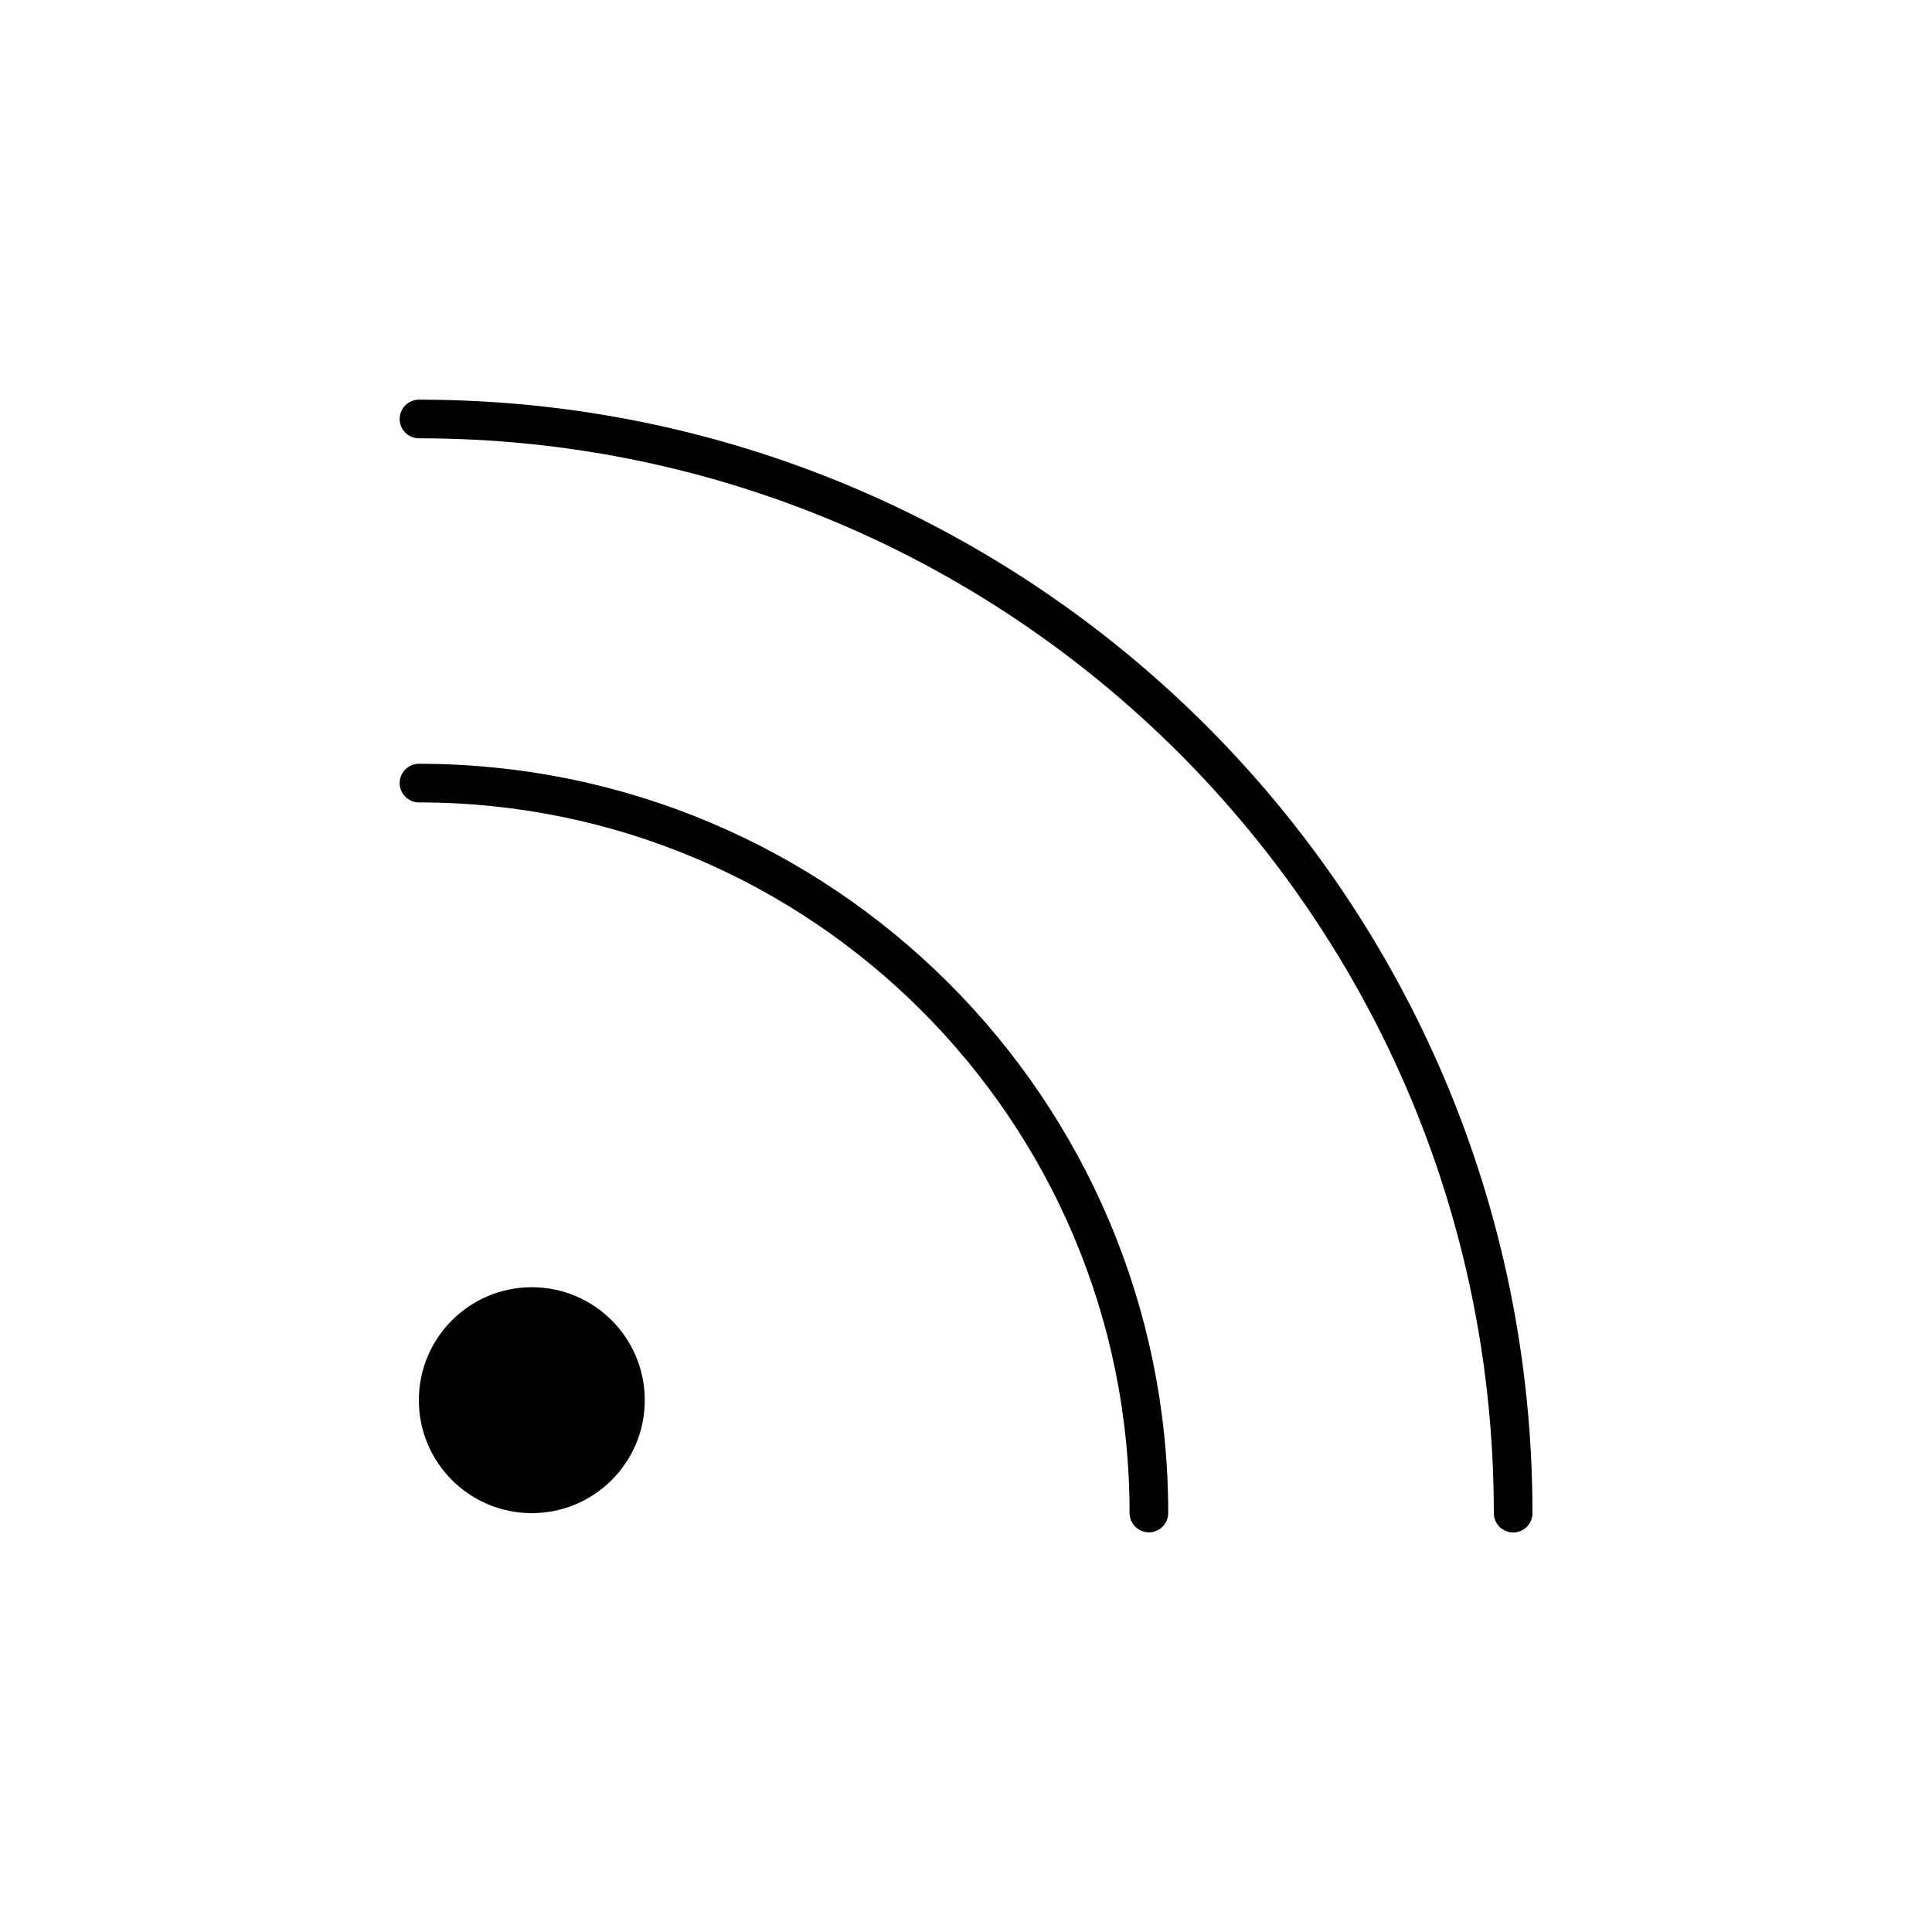
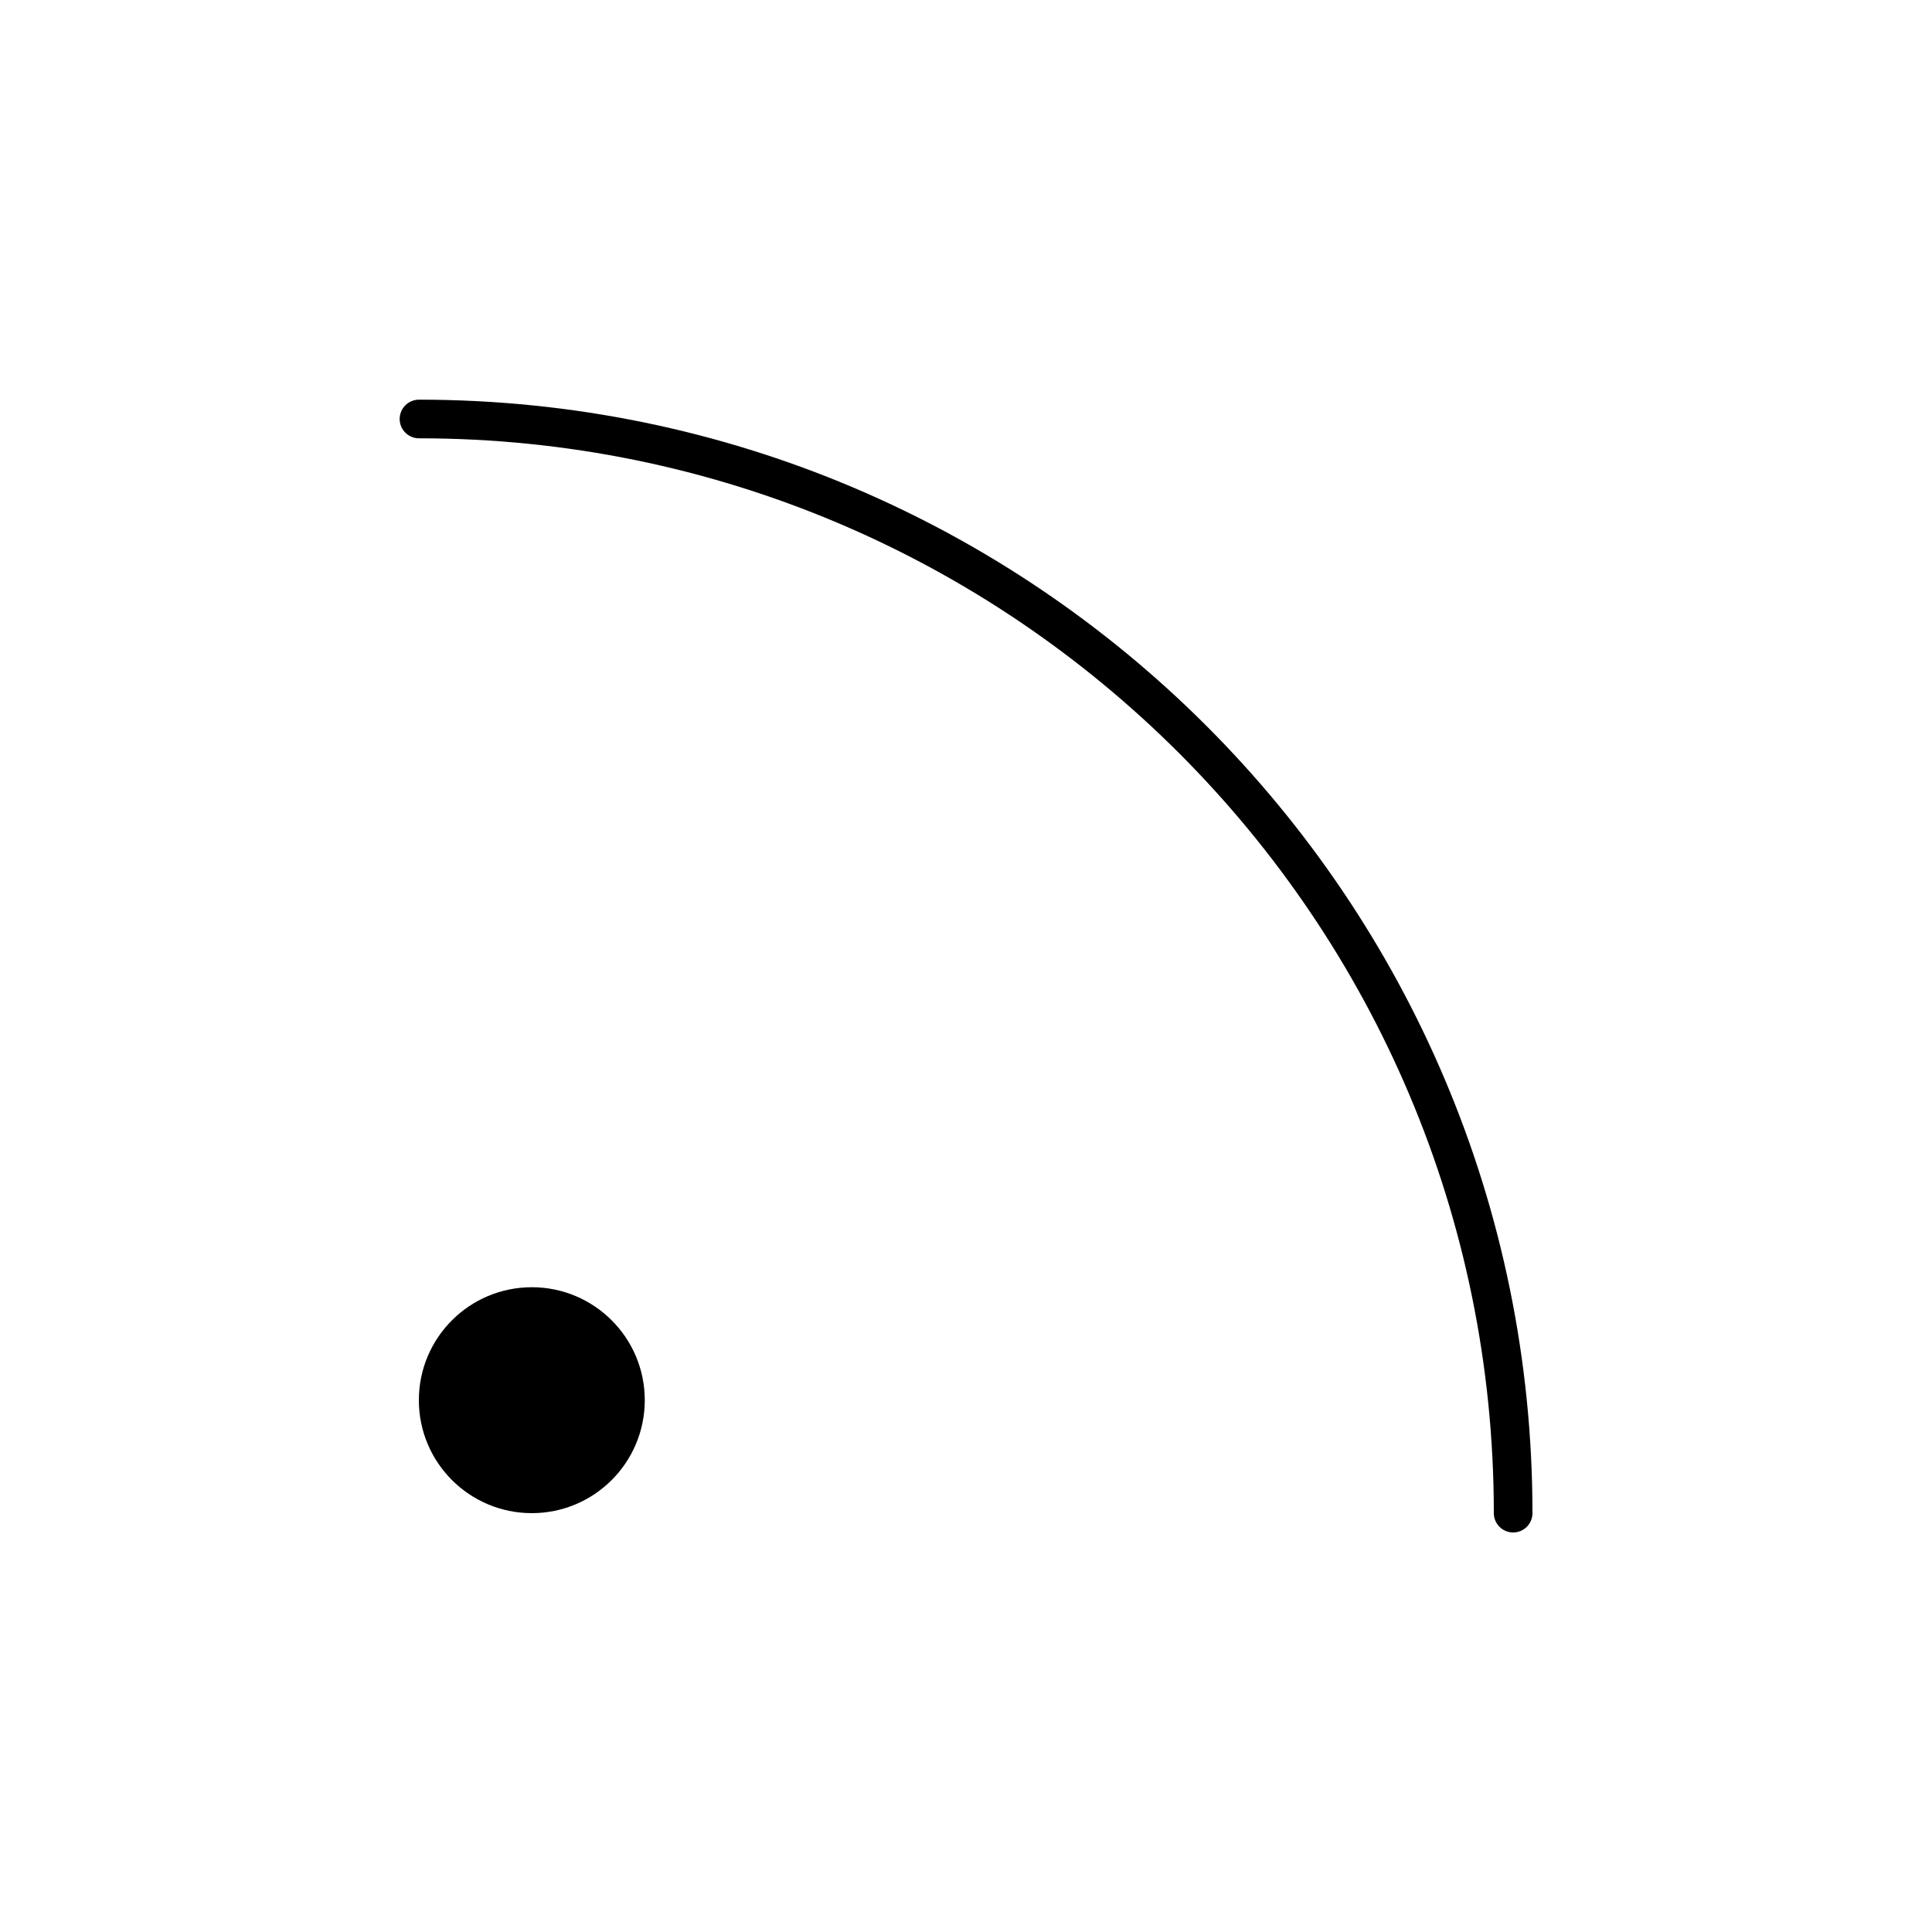
<svg xmlns="http://www.w3.org/2000/svg" id="Ebene_1" data-name="Ebene 1" viewBox="0 0 150 150">
  <defs>
    <style>
      .cls-1 {
        stroke-width: 0px;
      }

      .cls-2 {
        fill: none;
        stroke: #000;
        stroke-linecap: round;
        stroke-linejoin: round;
        stroke-width: 3px;
      }
    </style>
  </defs>
  <circle class="cls-1" cx="41.29" cy="108.71" r="8.77" />
  <path class="cls-2" d="m32.53,32.53c46.92,0,84.95,38.03,84.95,84.95" />
-   <path class="cls-2" d="m32.53,60.8c31.24,0,56.67,25.31,56.67,56.67" />
</svg>